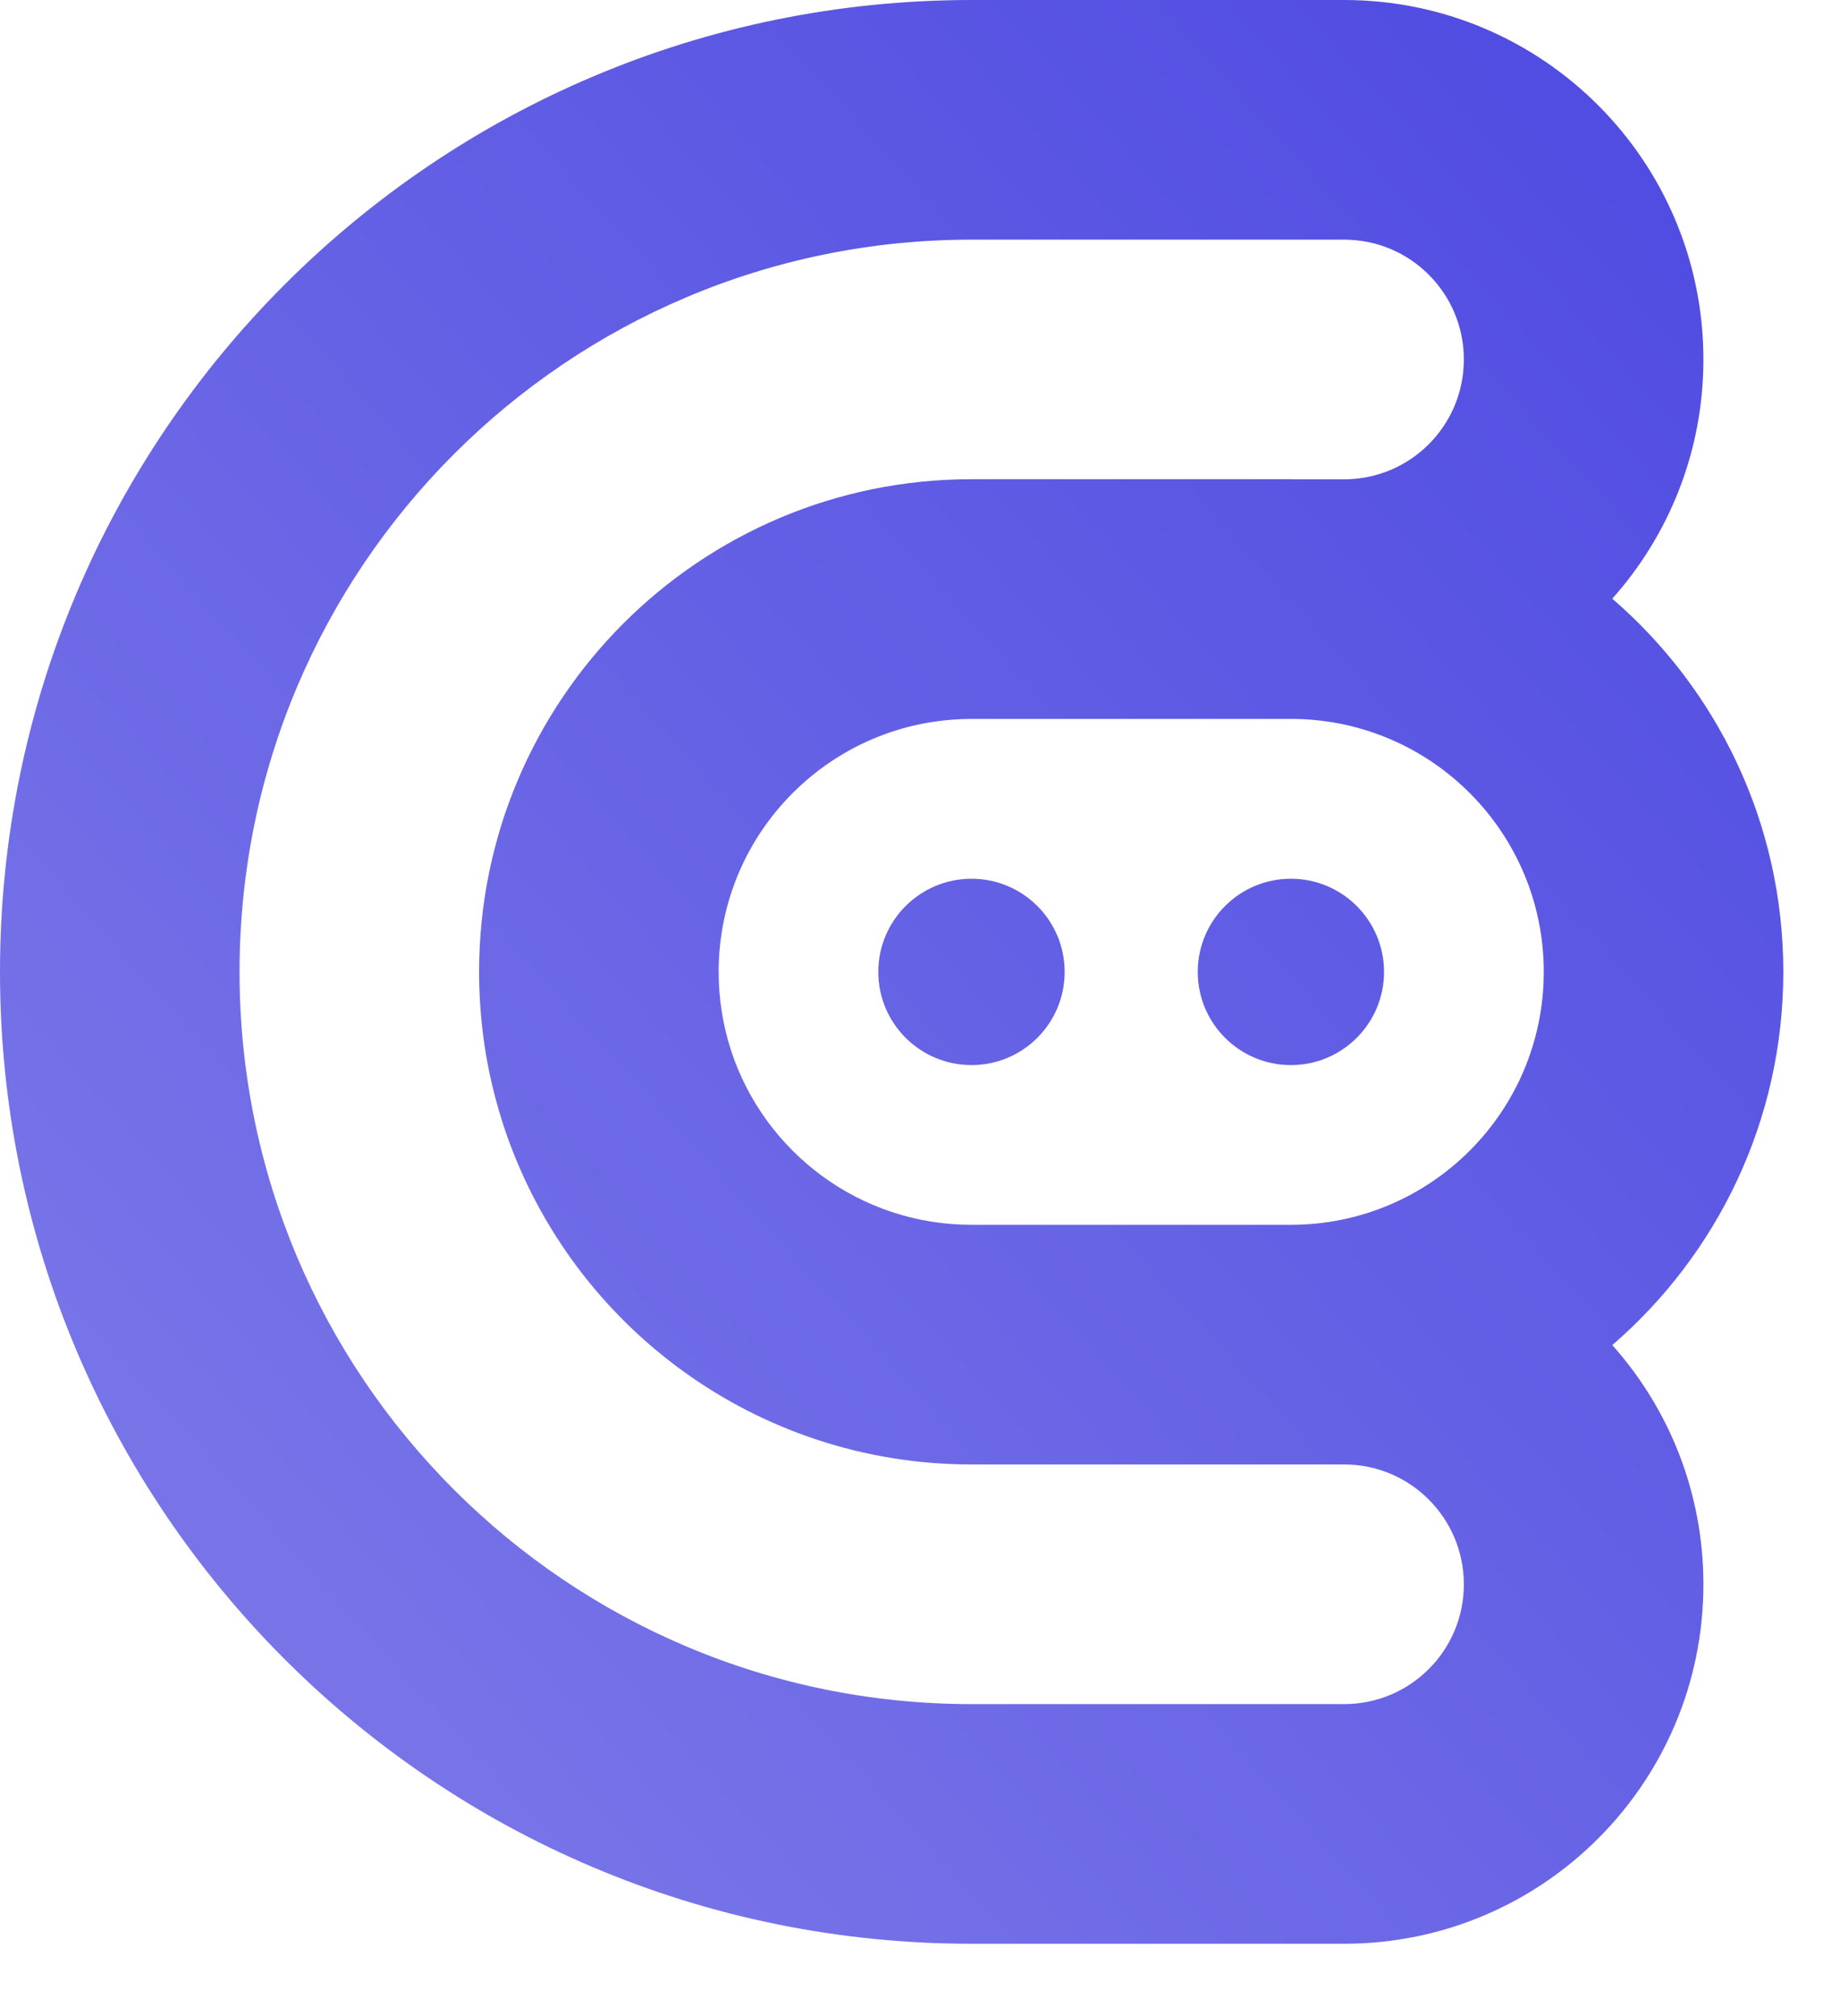
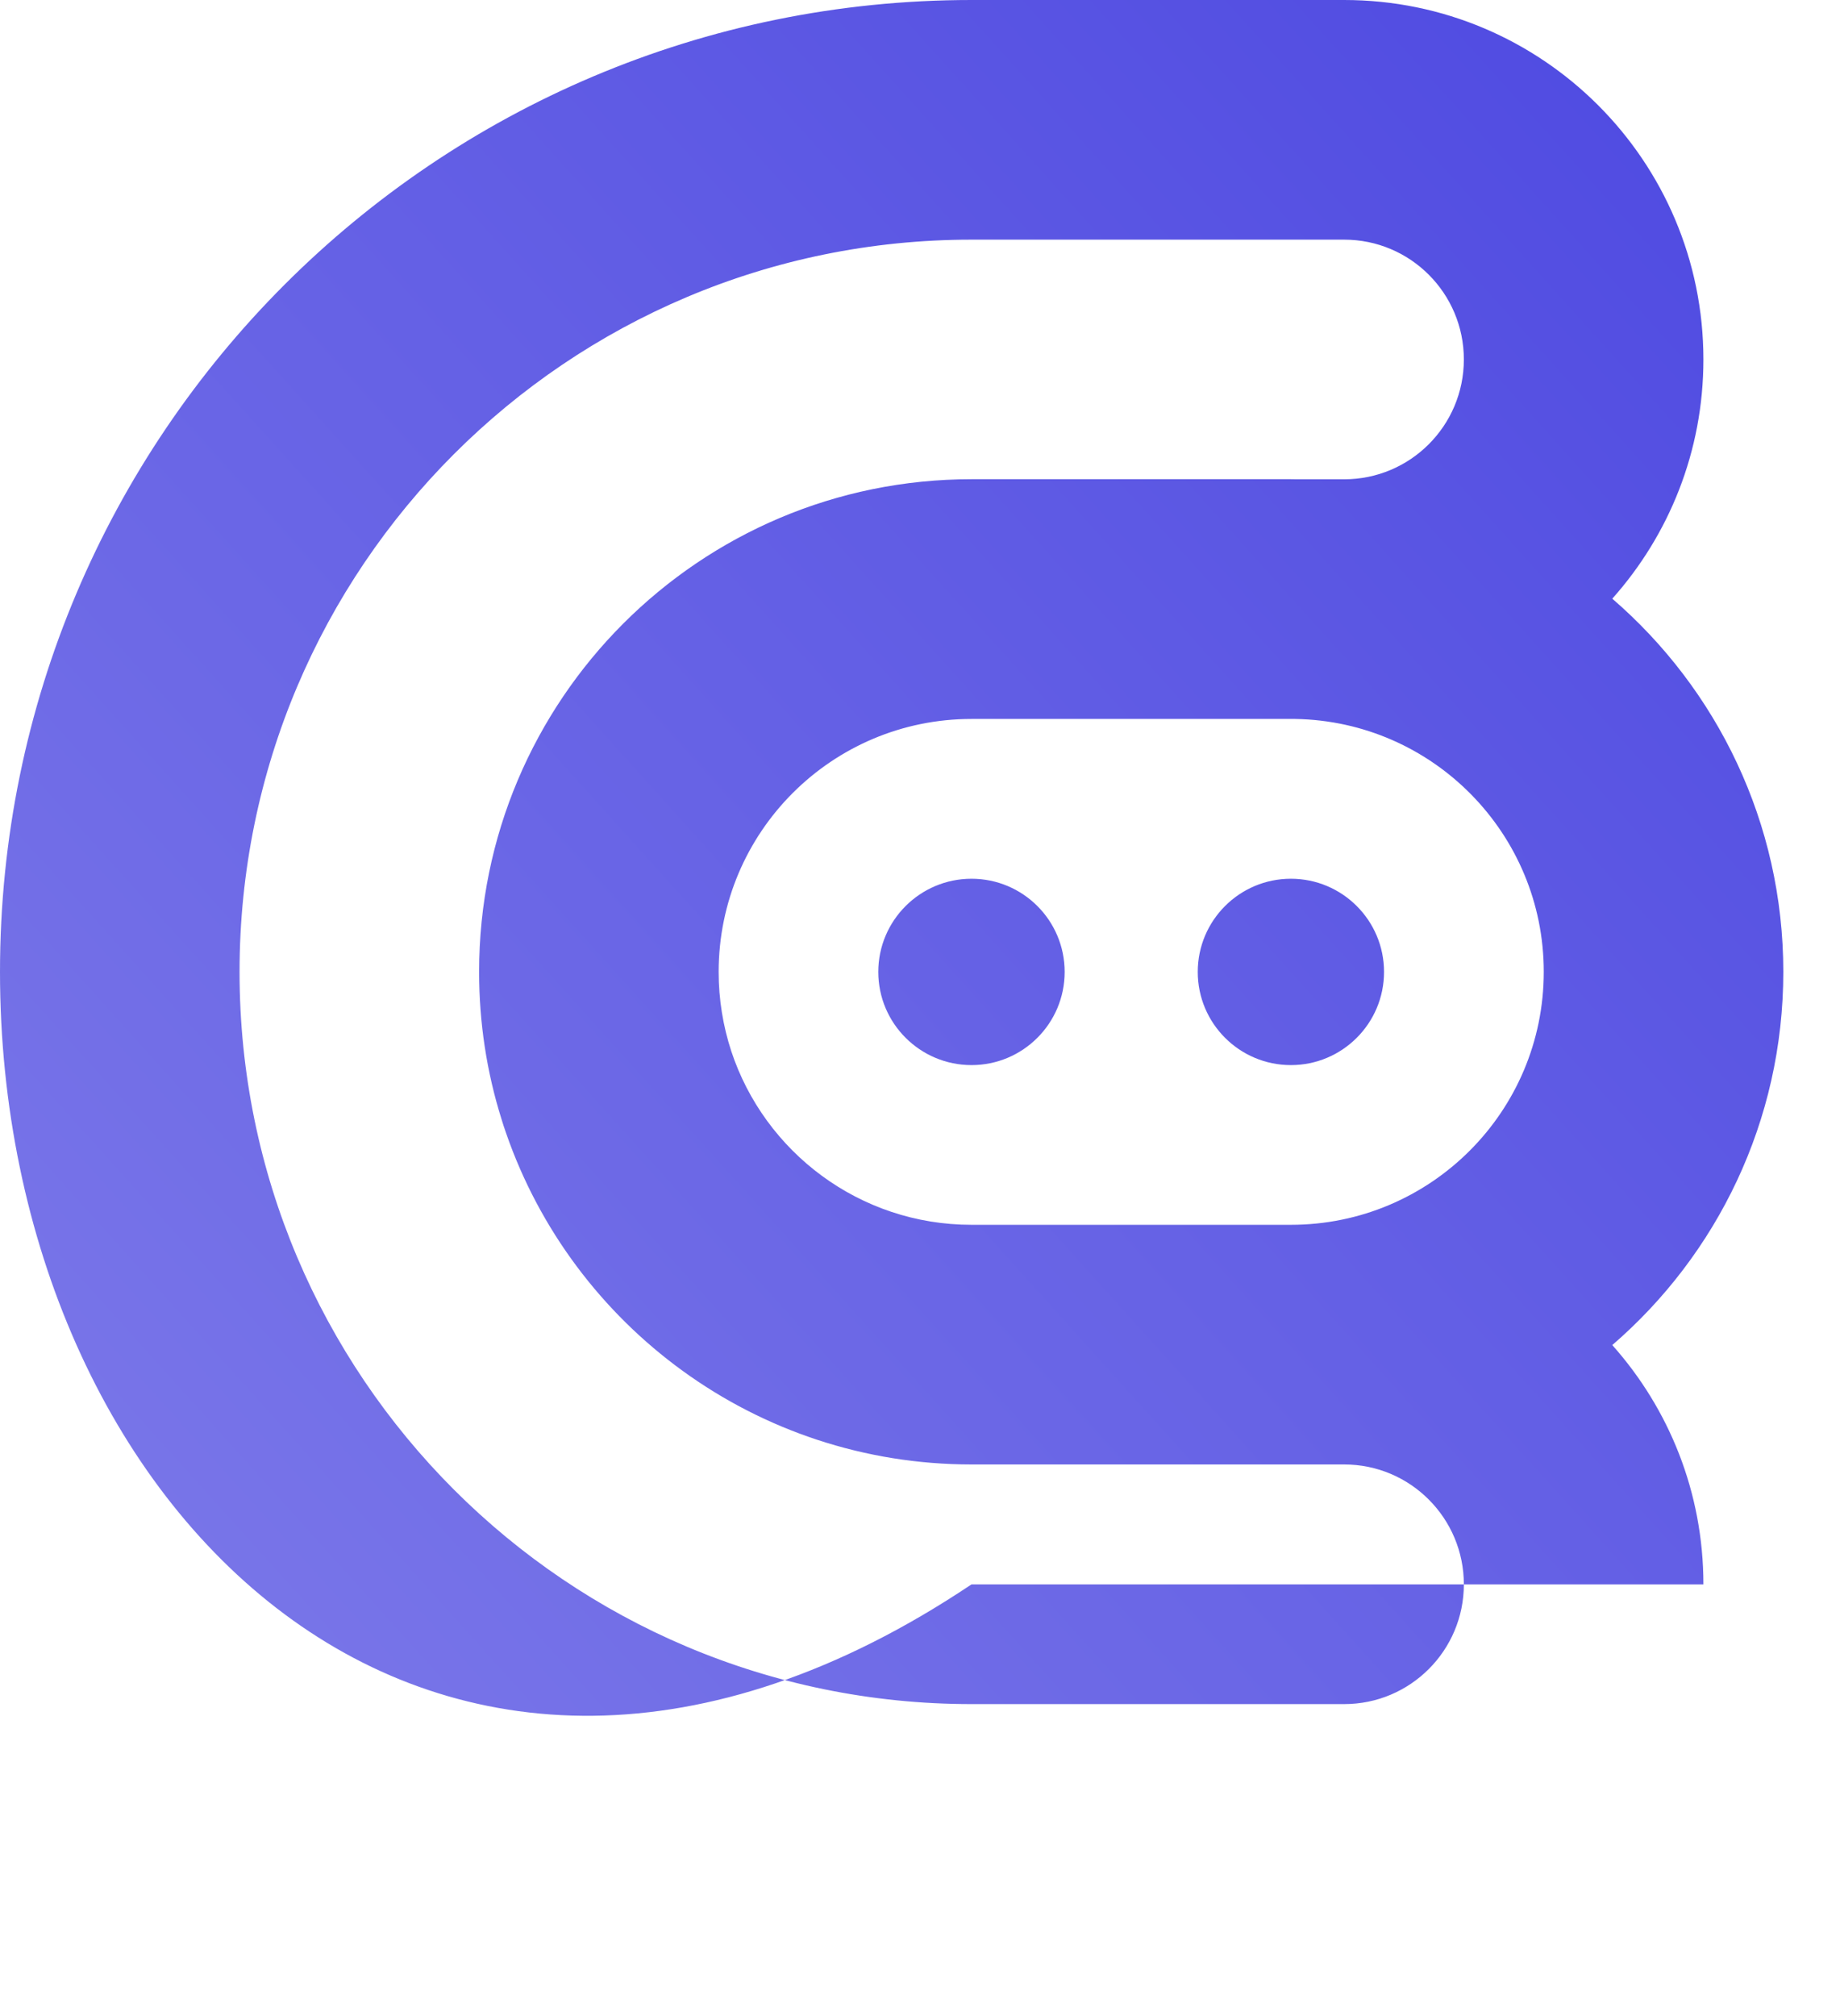
<svg xmlns="http://www.w3.org/2000/svg" width="21" height="23" viewBox="0 0 21 23" fill="none">
-   <path fill-rule="evenodd" clip-rule="evenodd" d="M11.088 2.734H15.341C16.096 2.734 16.707 3.346 16.707 4.101C16.707 4.856 16.096 5.468 15.341 5.468H14.802C14.779 5.468 14.756 5.467 14.733 5.467H11.088C7.984 5.467 5.468 7.984 5.468 11.087C5.468 11.669 5.556 12.231 5.721 12.759C5.738 12.815 5.756 12.871 5.776 12.927C6.537 15.127 8.628 16.707 11.088 16.707H15.341C16.096 16.707 16.707 17.32 16.707 18.075C16.707 18.829 16.096 19.441 15.341 19.441H11.088C6.474 19.441 2.734 15.701 2.734 11.088C2.734 6.474 6.474 2.734 11.088 2.734ZM18.401 15.345C19.048 16.07 19.441 17.026 19.441 18.075C19.441 20.339 17.605 22.175 15.341 22.175H11.088C4.964 22.175 0 17.211 0 11.088C0 4.964 4.964 0 11.088 0H15.341C17.605 0 19.441 1.836 19.441 4.101C19.441 5.149 19.048 6.105 18.401 6.83C19.596 7.861 20.353 9.386 20.353 11.087C20.353 12.789 19.596 14.314 18.401 15.345ZM8.346 11.992C8.726 13.143 9.81 13.973 11.088 13.973H14.733C16.327 13.973 17.619 12.681 17.619 11.087C17.619 9.51 16.353 8.228 14.782 8.202H11.088C9.494 8.202 8.202 9.494 8.202 11.088C8.202 11.404 8.253 11.708 8.346 11.992ZM12.151 11.088C12.151 11.675 11.675 12.151 11.088 12.151C10.501 12.151 10.024 11.675 10.024 11.088C10.024 10.501 10.501 10.025 11.088 10.025C11.675 10.025 12.151 10.501 12.151 11.088ZM14.733 12.151C15.32 12.151 15.796 11.675 15.796 11.088C15.796 10.501 15.32 10.025 14.733 10.025C14.146 10.025 13.67 10.501 13.67 11.088C13.67 11.675 14.146 12.151 14.733 12.151Z" fill="url(#paint0_linear_105_22)" />
+   <path fill-rule="evenodd" clip-rule="evenodd" d="M11.088 2.734H15.341C16.096 2.734 16.707 3.346 16.707 4.101C16.707 4.856 16.096 5.468 15.341 5.468H14.802C14.779 5.468 14.756 5.467 14.733 5.467H11.088C7.984 5.467 5.468 7.984 5.468 11.087C5.468 11.669 5.556 12.231 5.721 12.759C5.738 12.815 5.756 12.871 5.776 12.927C6.537 15.127 8.628 16.707 11.088 16.707H15.341C16.096 16.707 16.707 17.32 16.707 18.075C16.707 18.829 16.096 19.441 15.341 19.441H11.088C6.474 19.441 2.734 15.701 2.734 11.088C2.734 6.474 6.474 2.734 11.088 2.734ZM18.401 15.345C19.048 16.07 19.441 17.026 19.441 18.075H11.088C4.964 22.175 0 17.211 0 11.088C0 4.964 4.964 0 11.088 0H15.341C17.605 0 19.441 1.836 19.441 4.101C19.441 5.149 19.048 6.105 18.401 6.83C19.596 7.861 20.353 9.386 20.353 11.087C20.353 12.789 19.596 14.314 18.401 15.345ZM8.346 11.992C8.726 13.143 9.81 13.973 11.088 13.973H14.733C16.327 13.973 17.619 12.681 17.619 11.087C17.619 9.51 16.353 8.228 14.782 8.202H11.088C9.494 8.202 8.202 9.494 8.202 11.088C8.202 11.404 8.253 11.708 8.346 11.992ZM12.151 11.088C12.151 11.675 11.675 12.151 11.088 12.151C10.501 12.151 10.024 11.675 10.024 11.088C10.024 10.501 10.501 10.025 11.088 10.025C11.675 10.025 12.151 10.501 12.151 11.088ZM14.733 12.151C15.32 12.151 15.796 11.675 15.796 11.088C15.796 10.501 15.32 10.025 14.733 10.025C14.146 10.025 13.67 10.501 13.67 11.088C13.67 11.675 14.146 12.151 14.733 12.151Z" fill="url(#paint0_linear_105_22)" />
  <defs>
    <linearGradient id="paint0_linear_105_22" x1="22.953" y1="-1.614" x2="-5.125" y2="23.715" gradientUnits="userSpaceOnUse">
      <stop stop-color="#4843E0" />
      <stop offset="1" stop-color="#8885EB" />
    </linearGradient>
  </defs>
</svg>